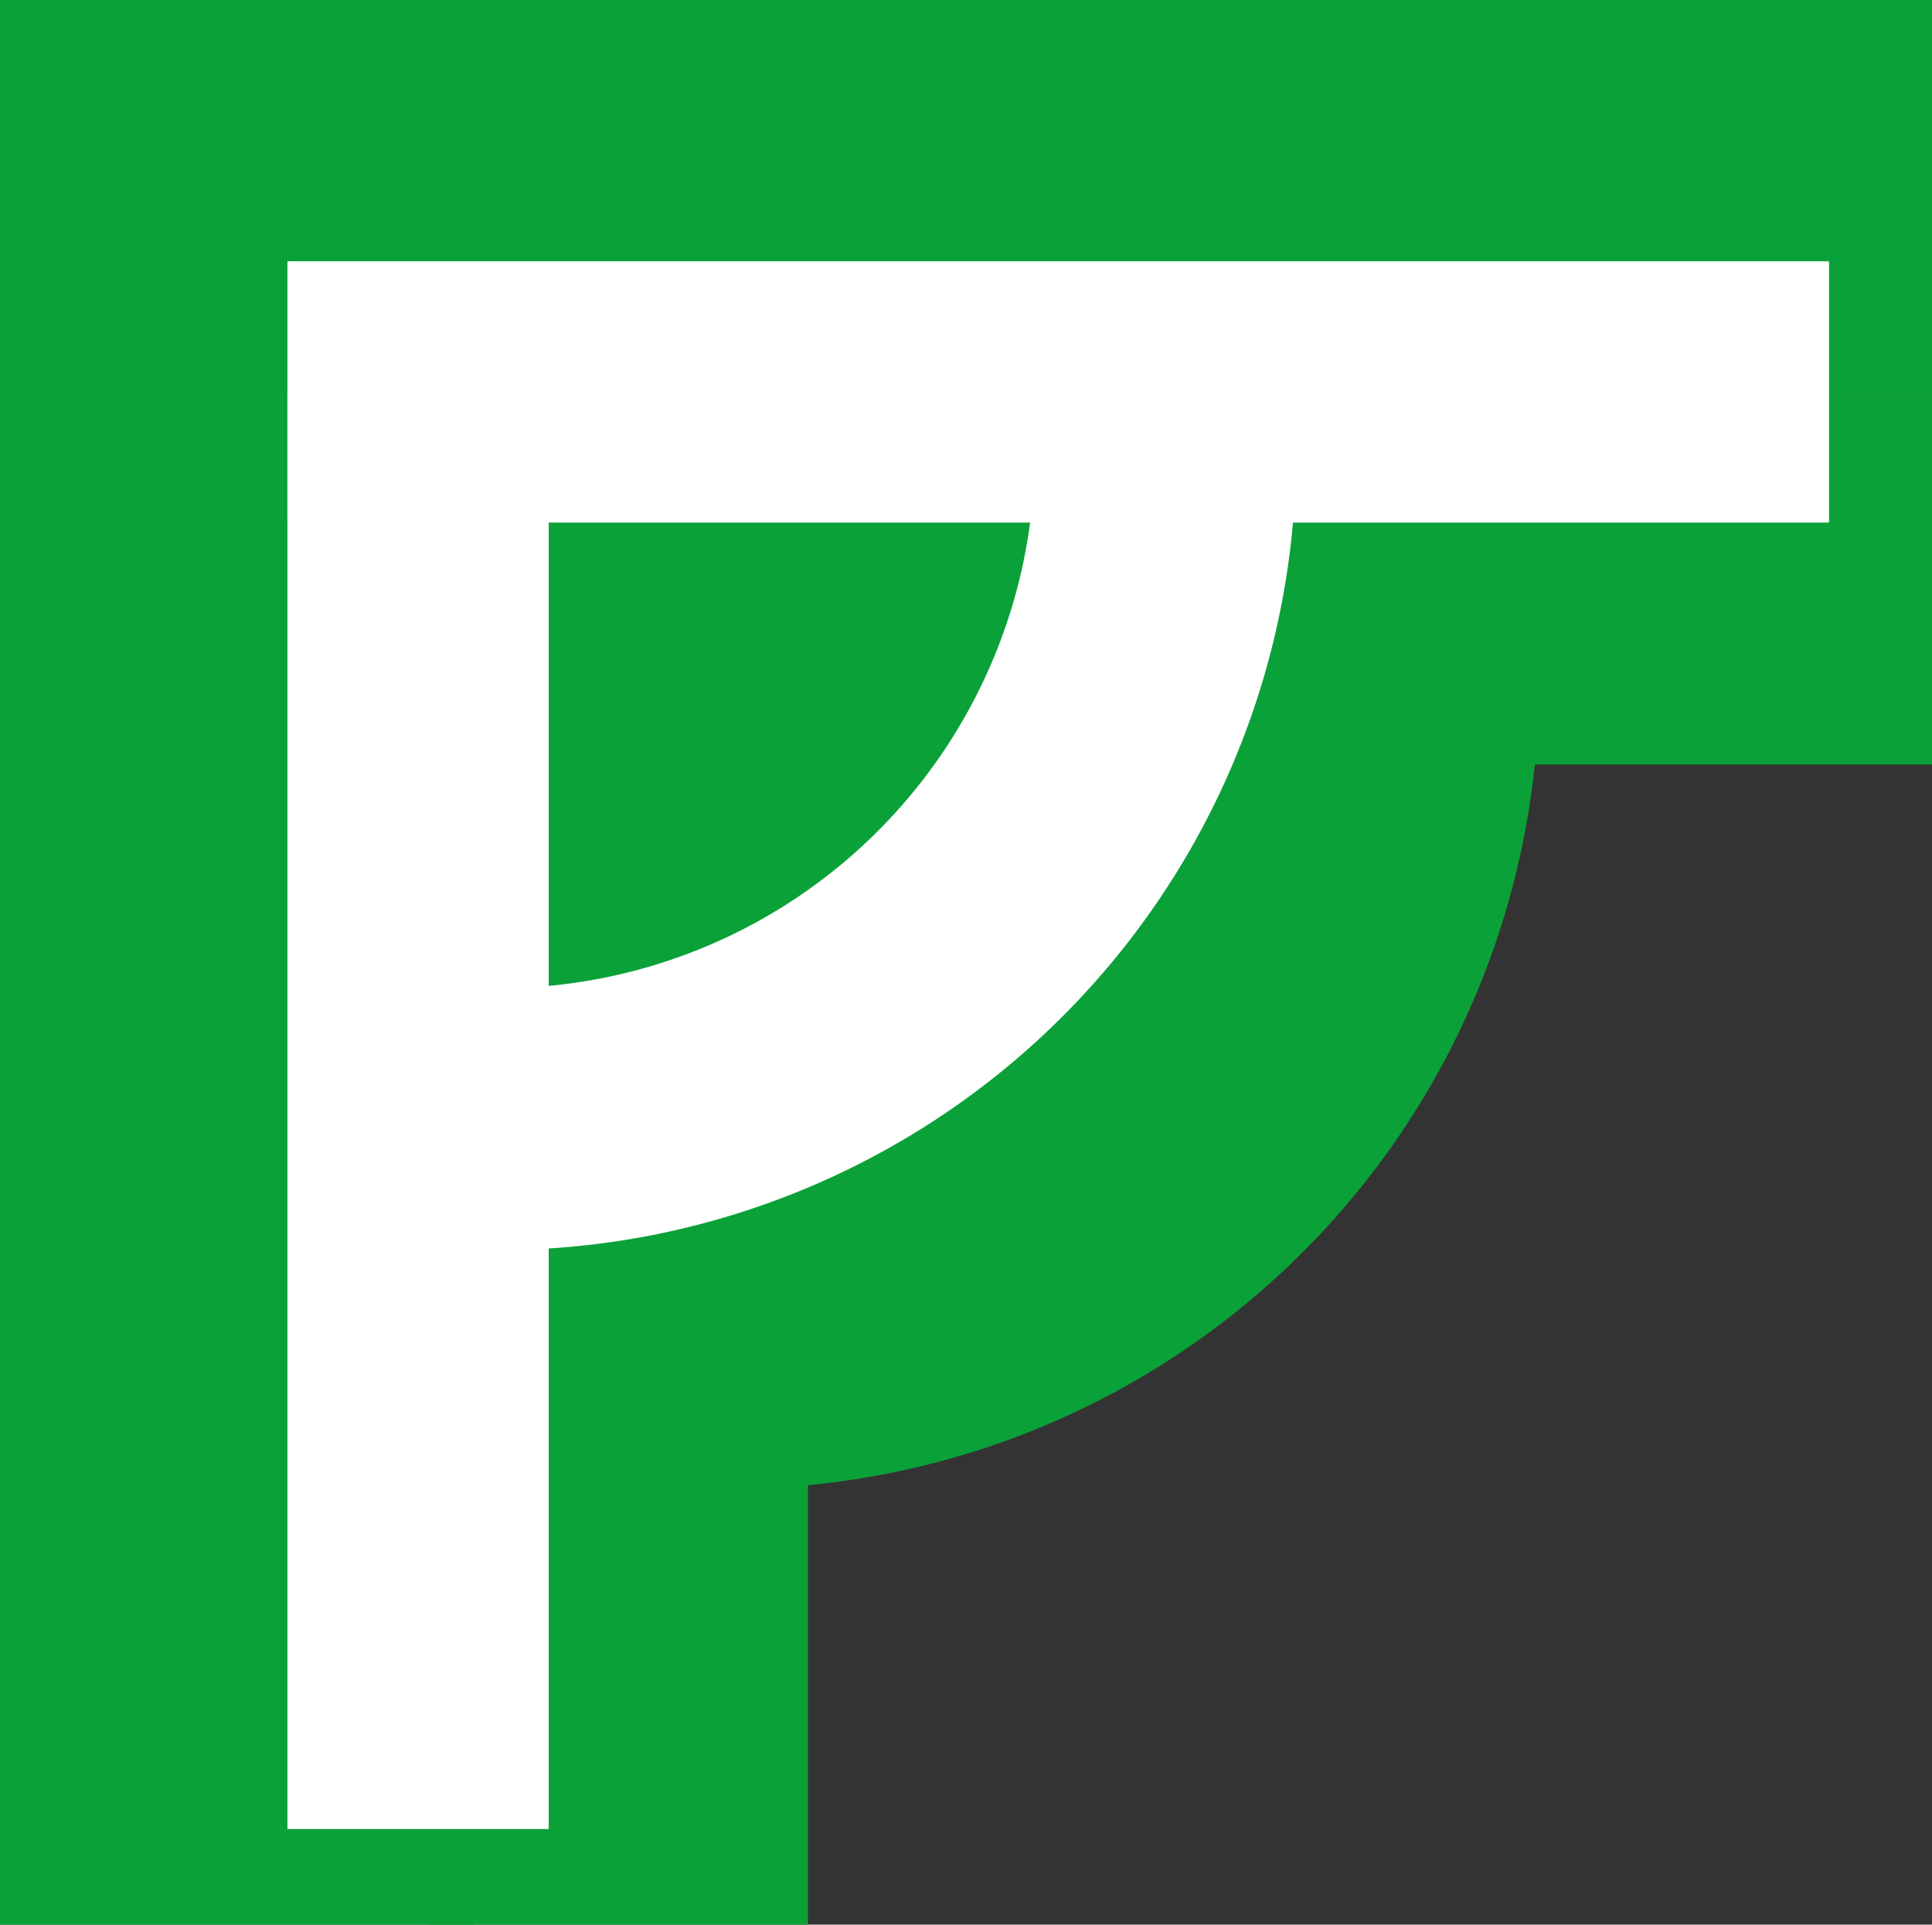
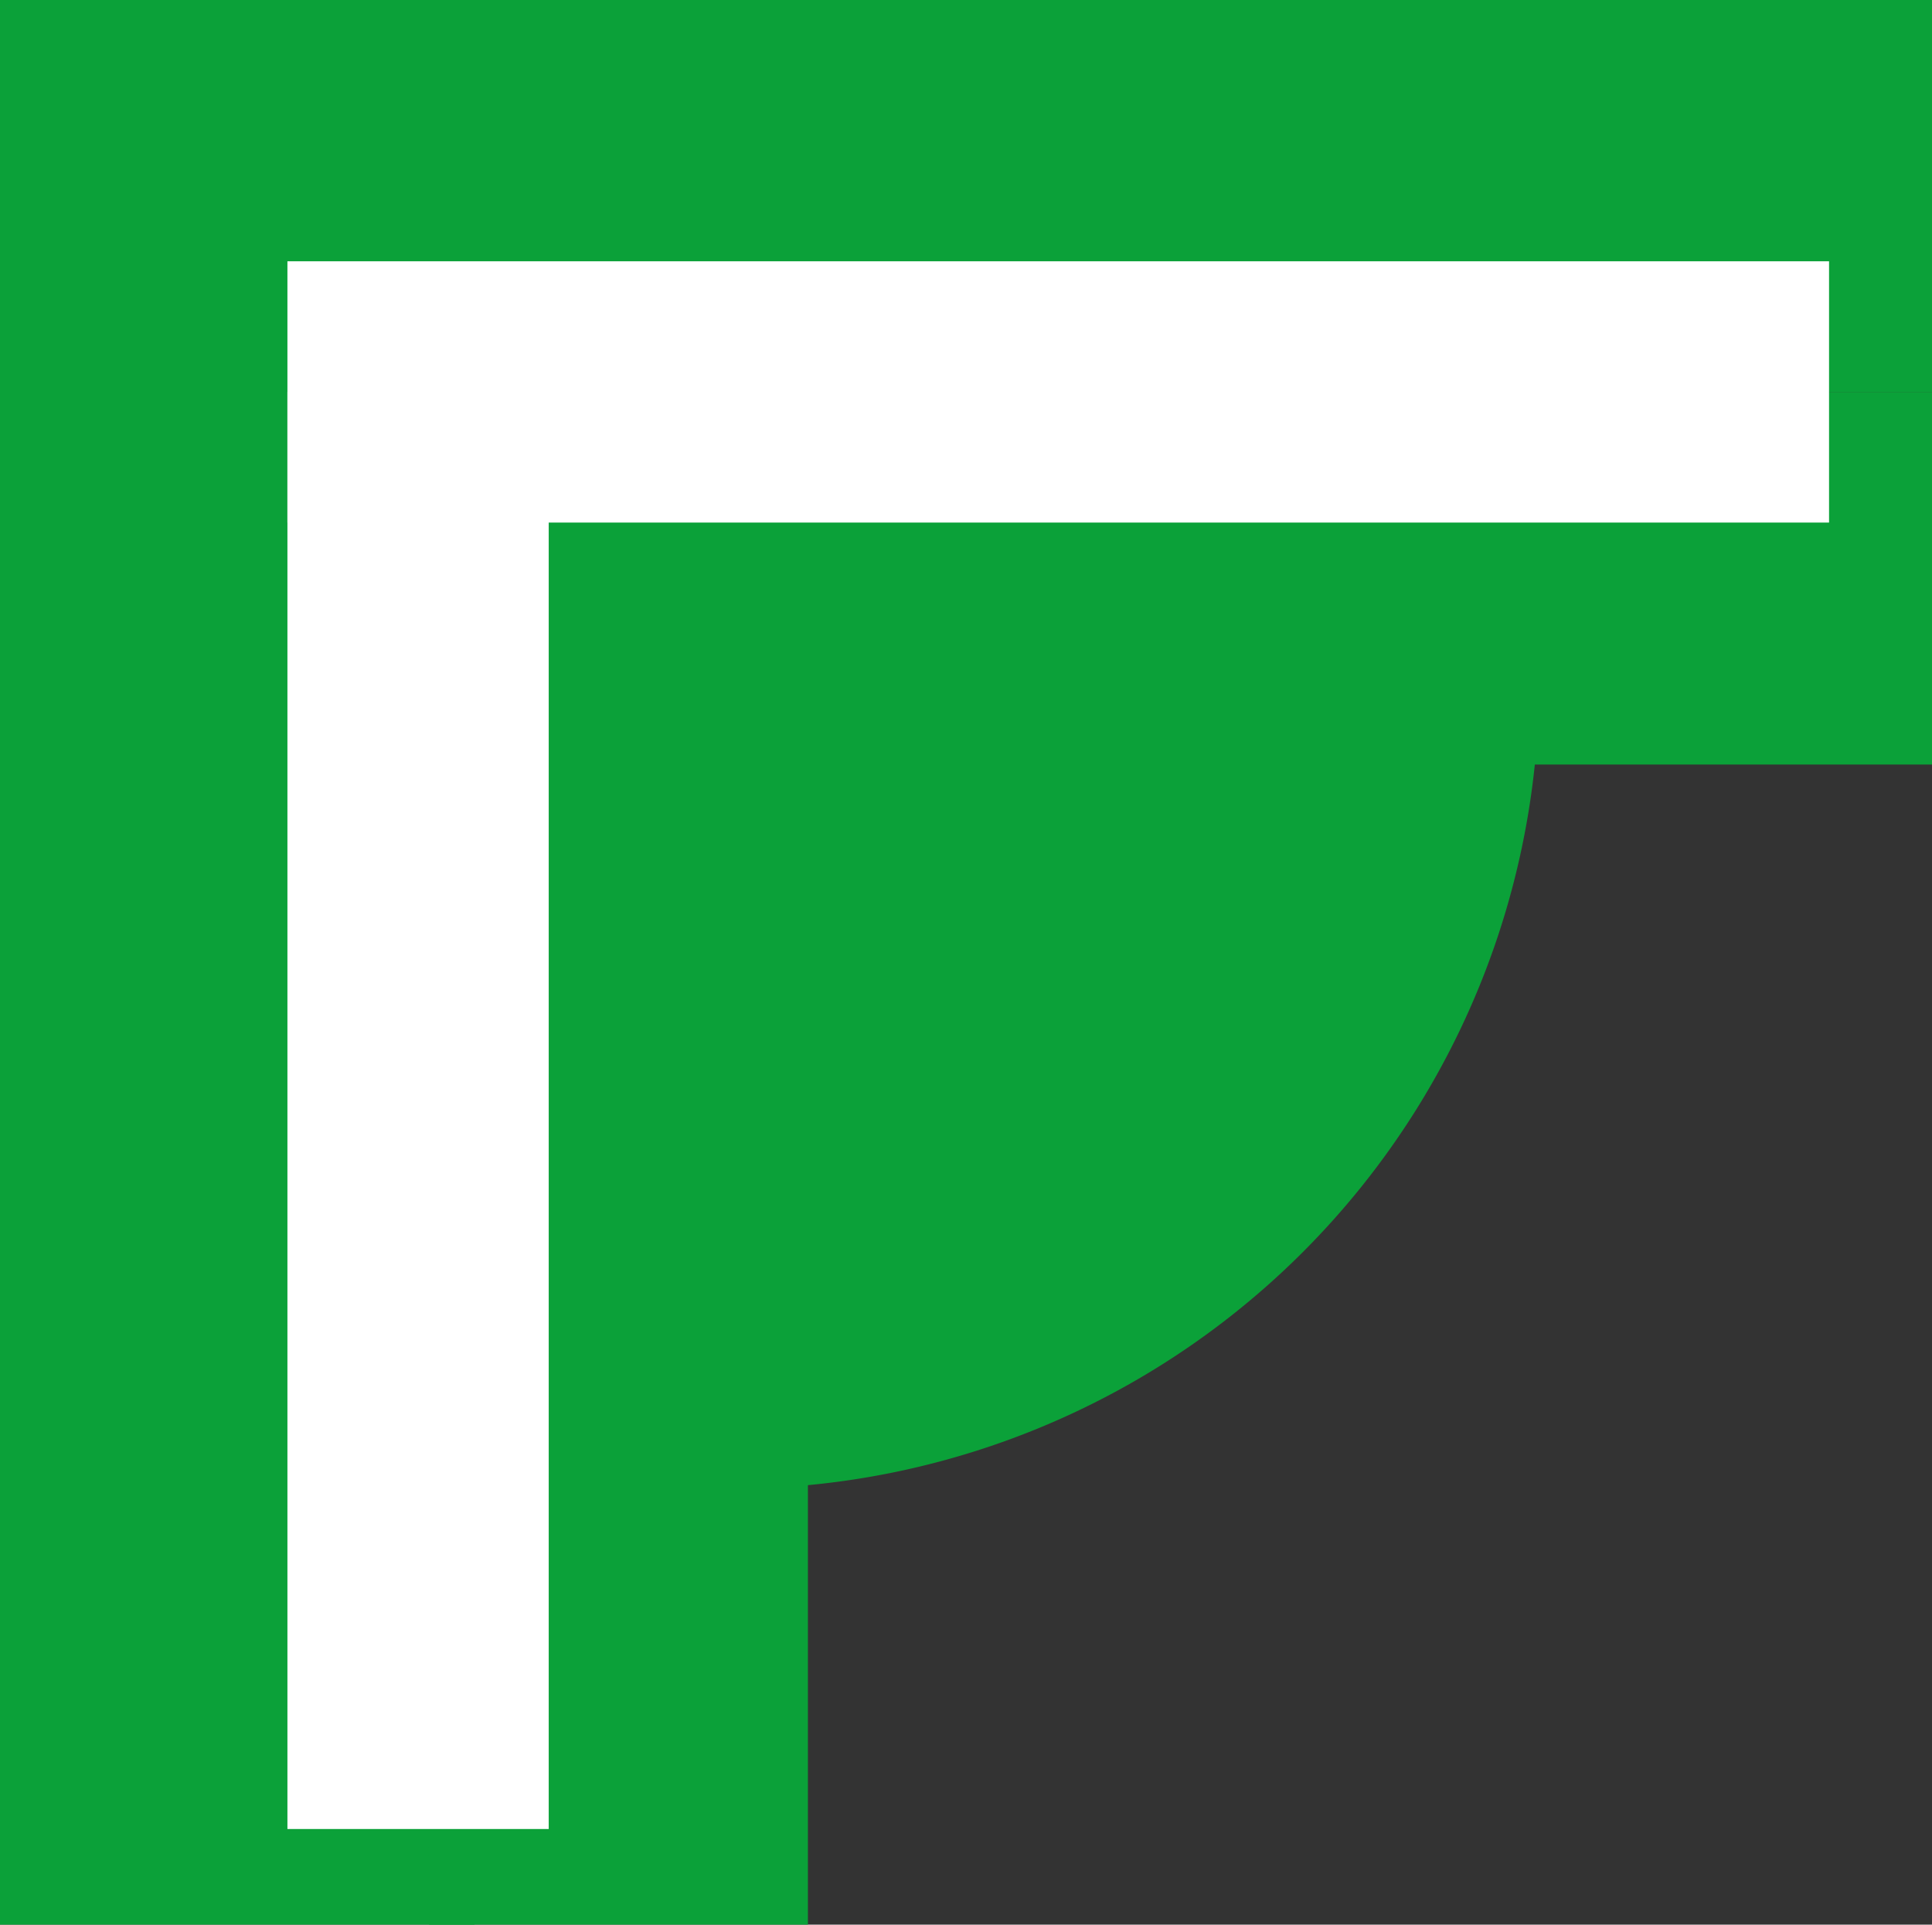
<svg xmlns="http://www.w3.org/2000/svg" viewBox="0 0 36.97 36.83">
  <rect x="0" y="0" width="36.97" height="36.83" fill="#333333" stroke="none" />
  <defs>
    <style>.a,.b{fill:#0ba139;}.b,.c{stroke:#fff;stroke-miterlimit:10;stroke-width:5px;}.c{fill:none;}</style>
  </defs>
  <title>ug</title>
  <polygon class="a" points="0 36.83 9.08 36.83 9.08 7.5 36.97 7.5 36.97 0 0 0 0 36.83" />
  <path class="a" d="M90.21,119.33h7.25l0-8.41a15.45,15.45,0,0,0,13.91-13.79H119V90H90Z" transform="translate(-82 -82.5)" />
-   <path class="b" d="M91.7,103.91A12.76,12.76,0,0,0,104.3,91a12.76,12.76,0,0,1-12.6,12.92h0Z" transform="translate(-82 -82.5)" />
  <line class="c" x1="8" y1="7.5" x2="8" y2="35" />
  <line class="c" x1="5.5" y1="7.5" x2="35" y2="7.5" />
</svg>